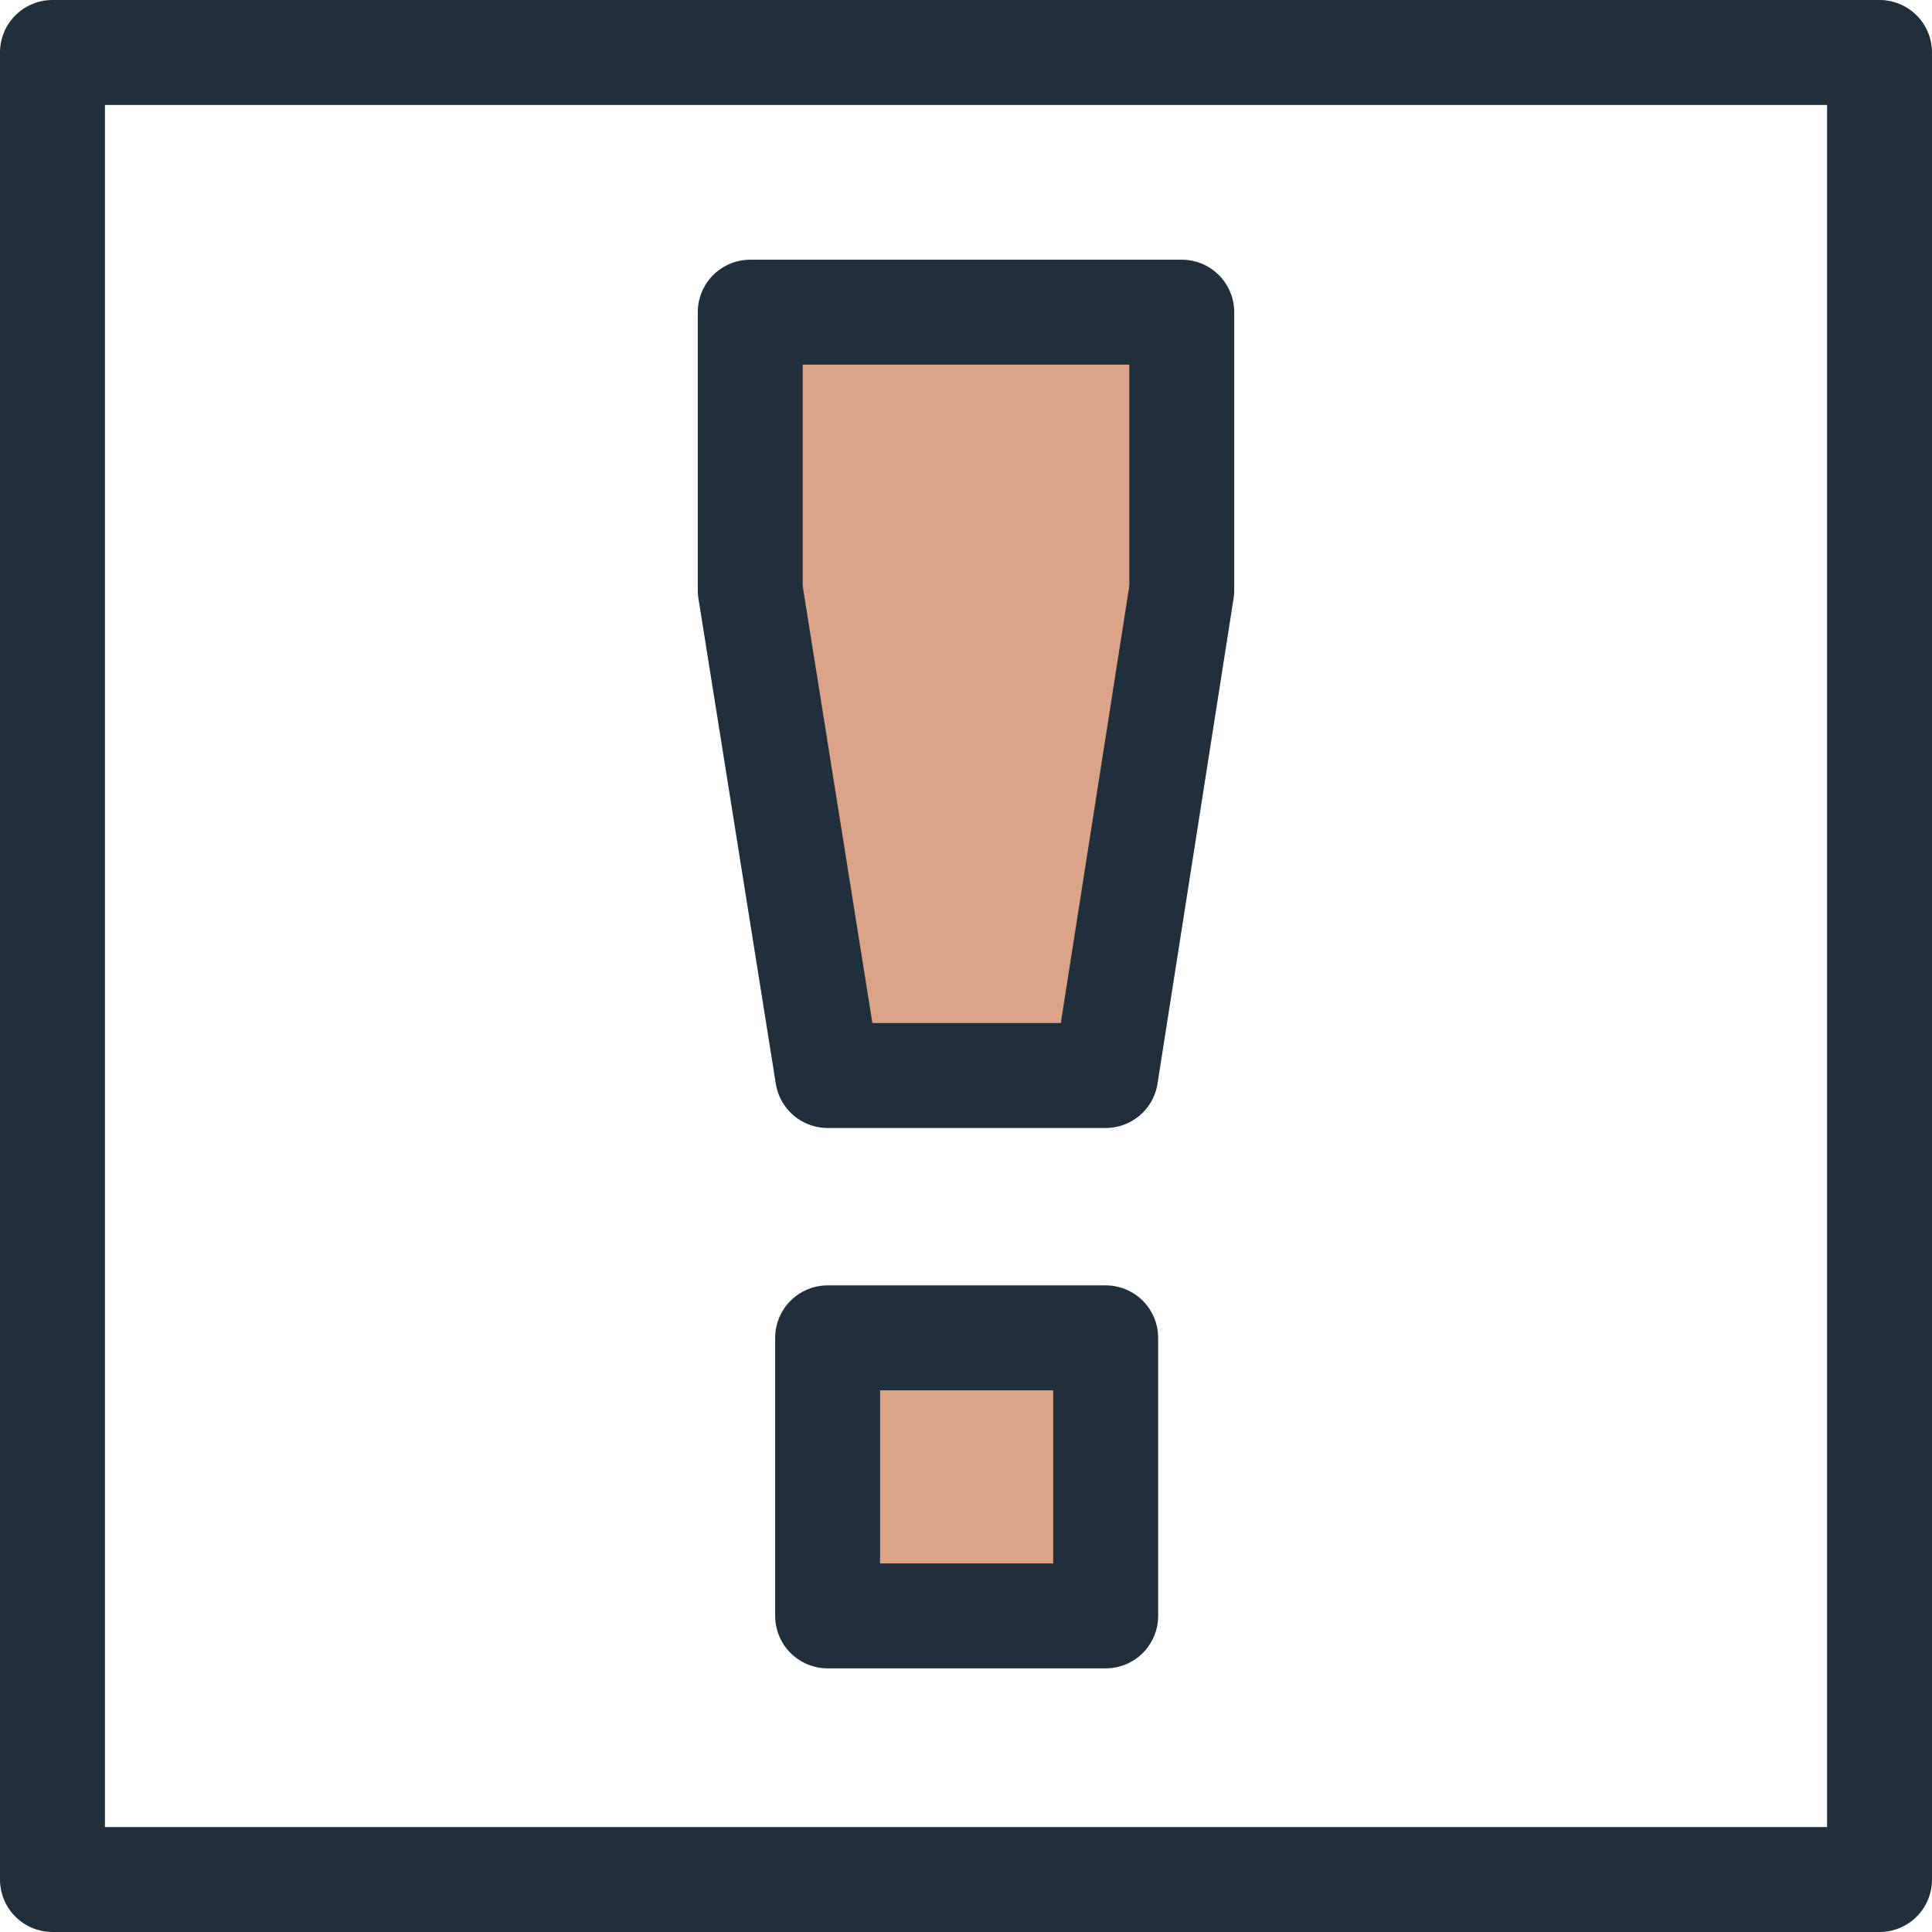
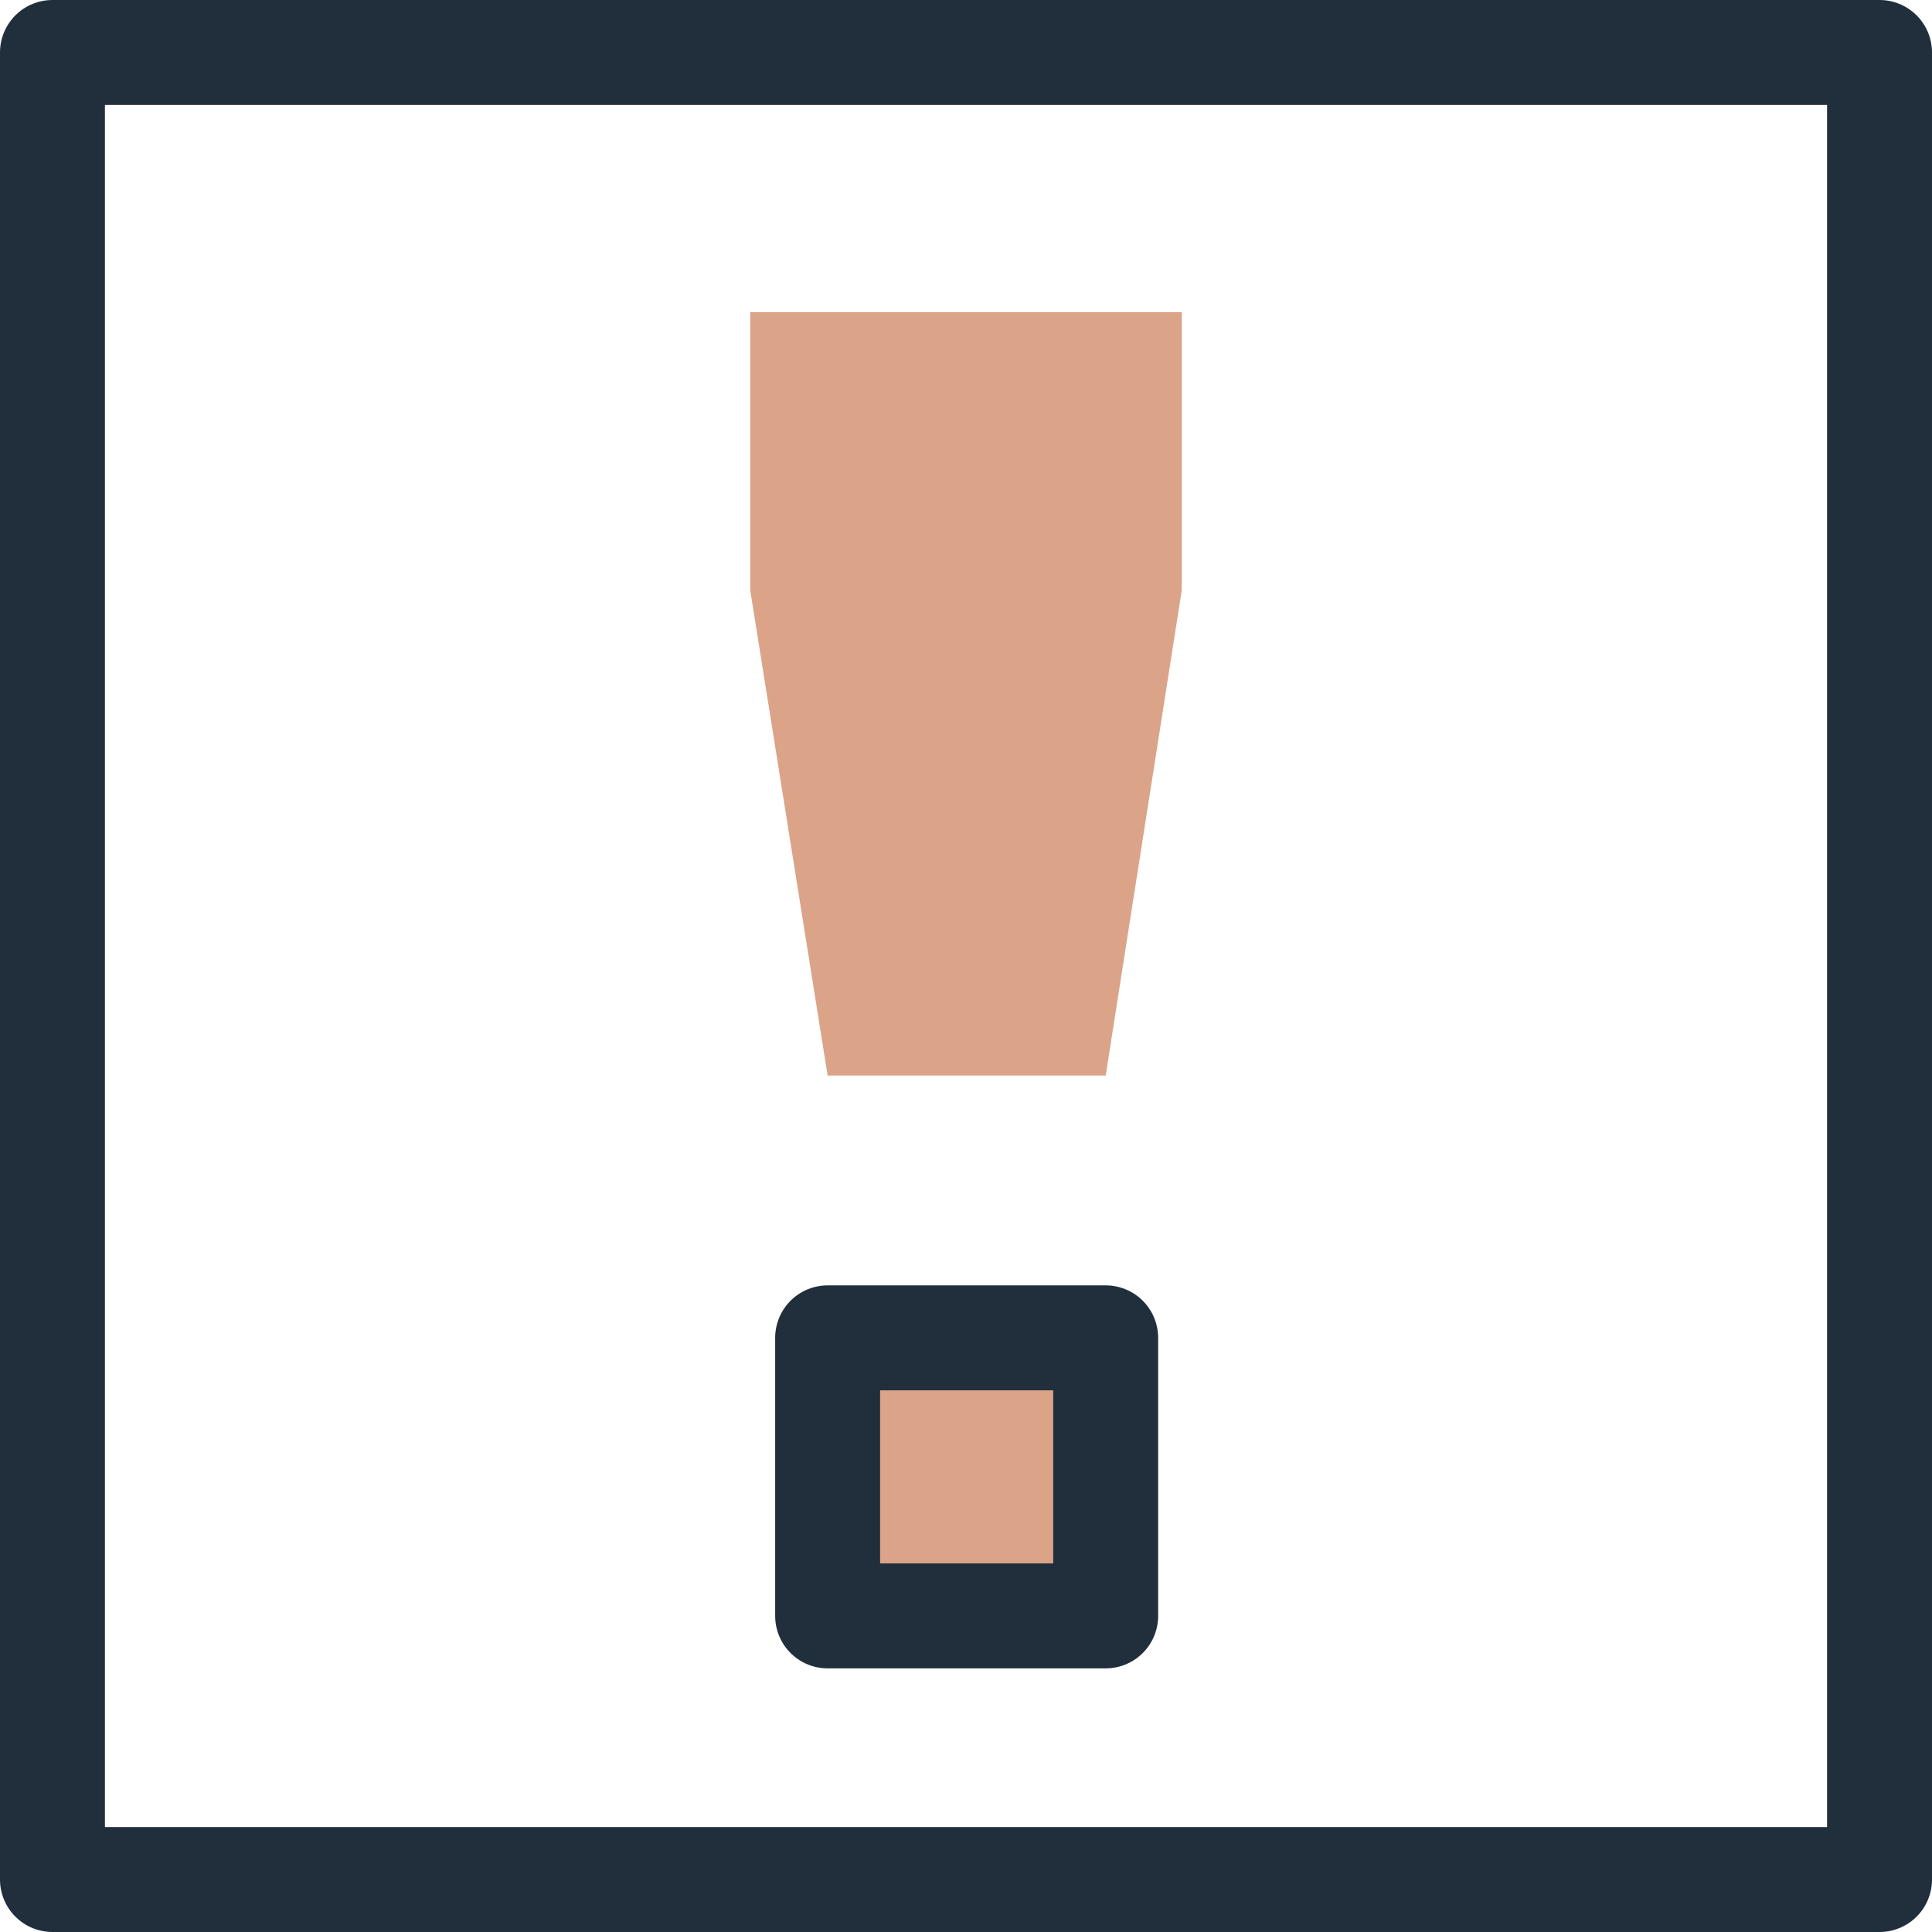
<svg xmlns="http://www.w3.org/2000/svg" viewBox="0 0 14.73 14.73">
  <defs>
    <style>
      .svg-think-1 {
        fill:none;
        stroke:#202f3b;
        stroke-linecap: round;
        stroke-linejoin: round;
        stroke-width: .8px;
      }

      .svg-think-2 {
        fill:#dba387;
      }
    </style>
  </defs>
  <g id="Fills">
    <rect class="svg-think-2" x="6.31" y="10.2" width="2.12" height="2.12" />
    <polygon class="svg-think-2" points="5.72 2.38 5.72 4.5 6.31 8.2 8.43 8.2 9.01 4.5 9.01 2.38 5.72 2.38" />
  </g>
  <g id="Strokes">
    <rect class="svg-think-1" x=".4" y=".4" width="13.93" height="13.93" />
    <rect class="svg-think-1" x="6.31" y="10.2" width="2.12" height="2.12" />
-     <polygon class="svg-think-1" points="5.72 2.38 5.72 4.5 6.31 8.2 8.43 8.2 9.01 4.5 9.01 2.38 5.72 2.38" />
  </g>
</svg>